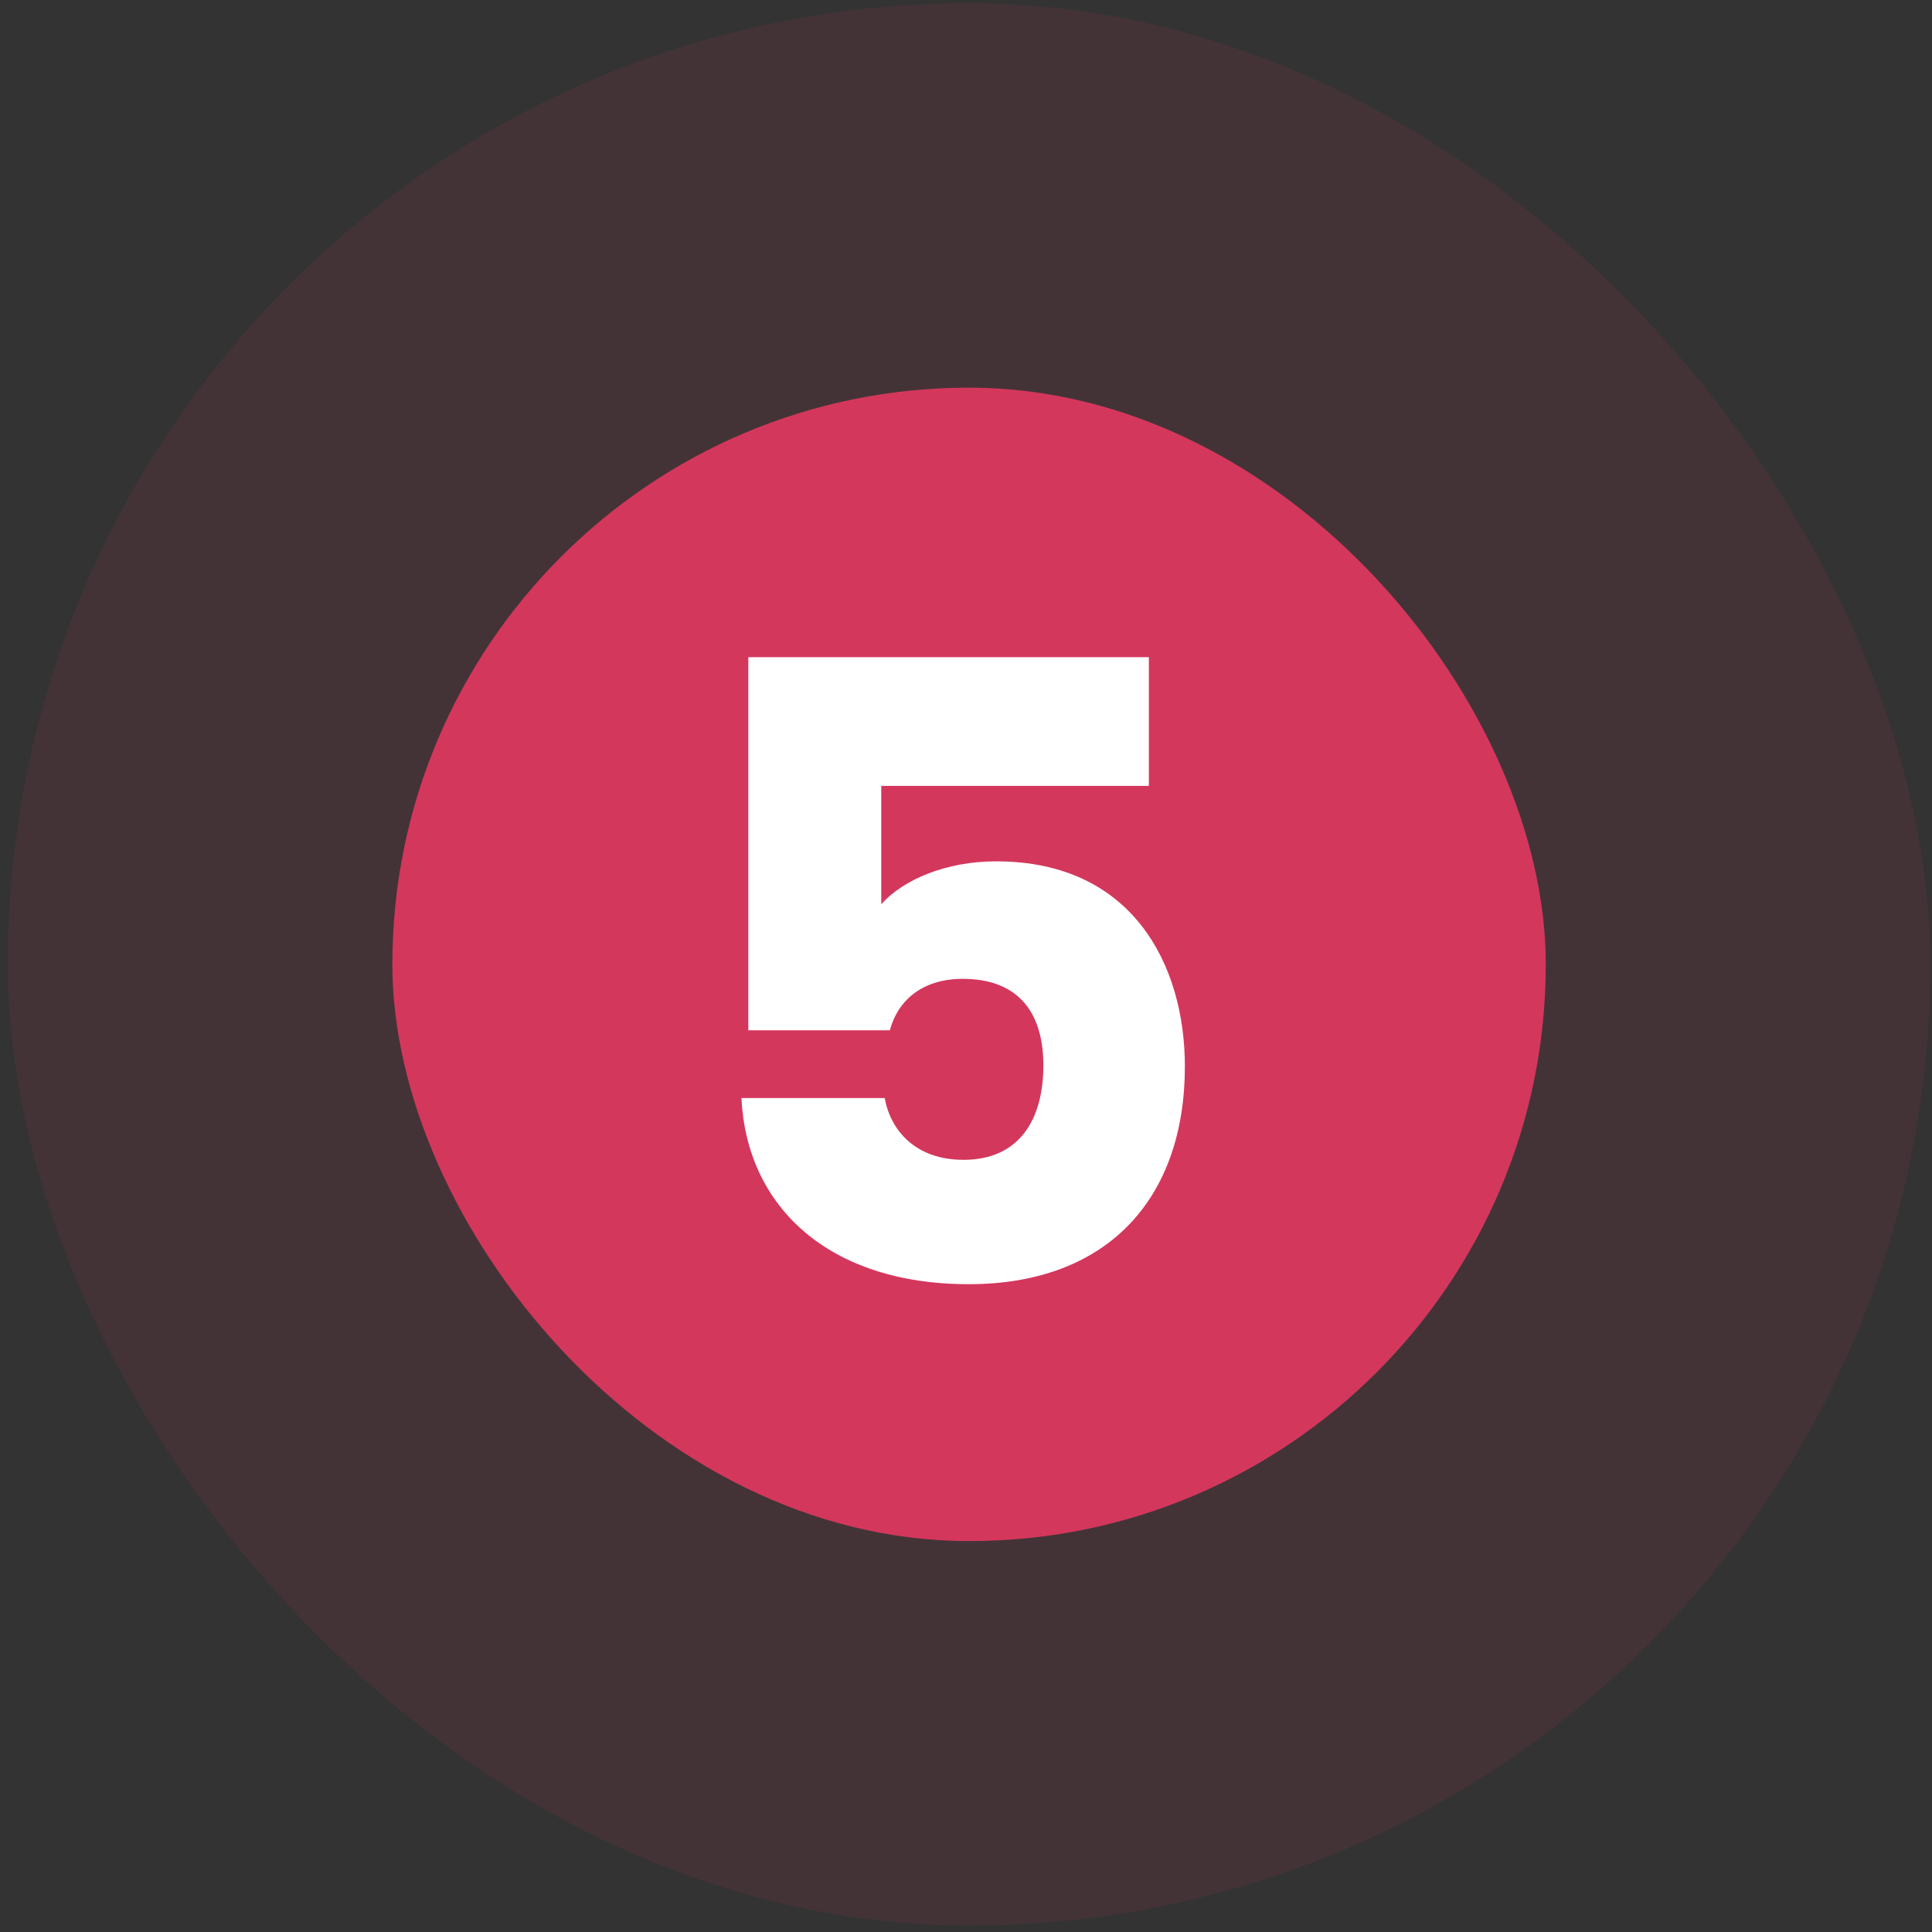
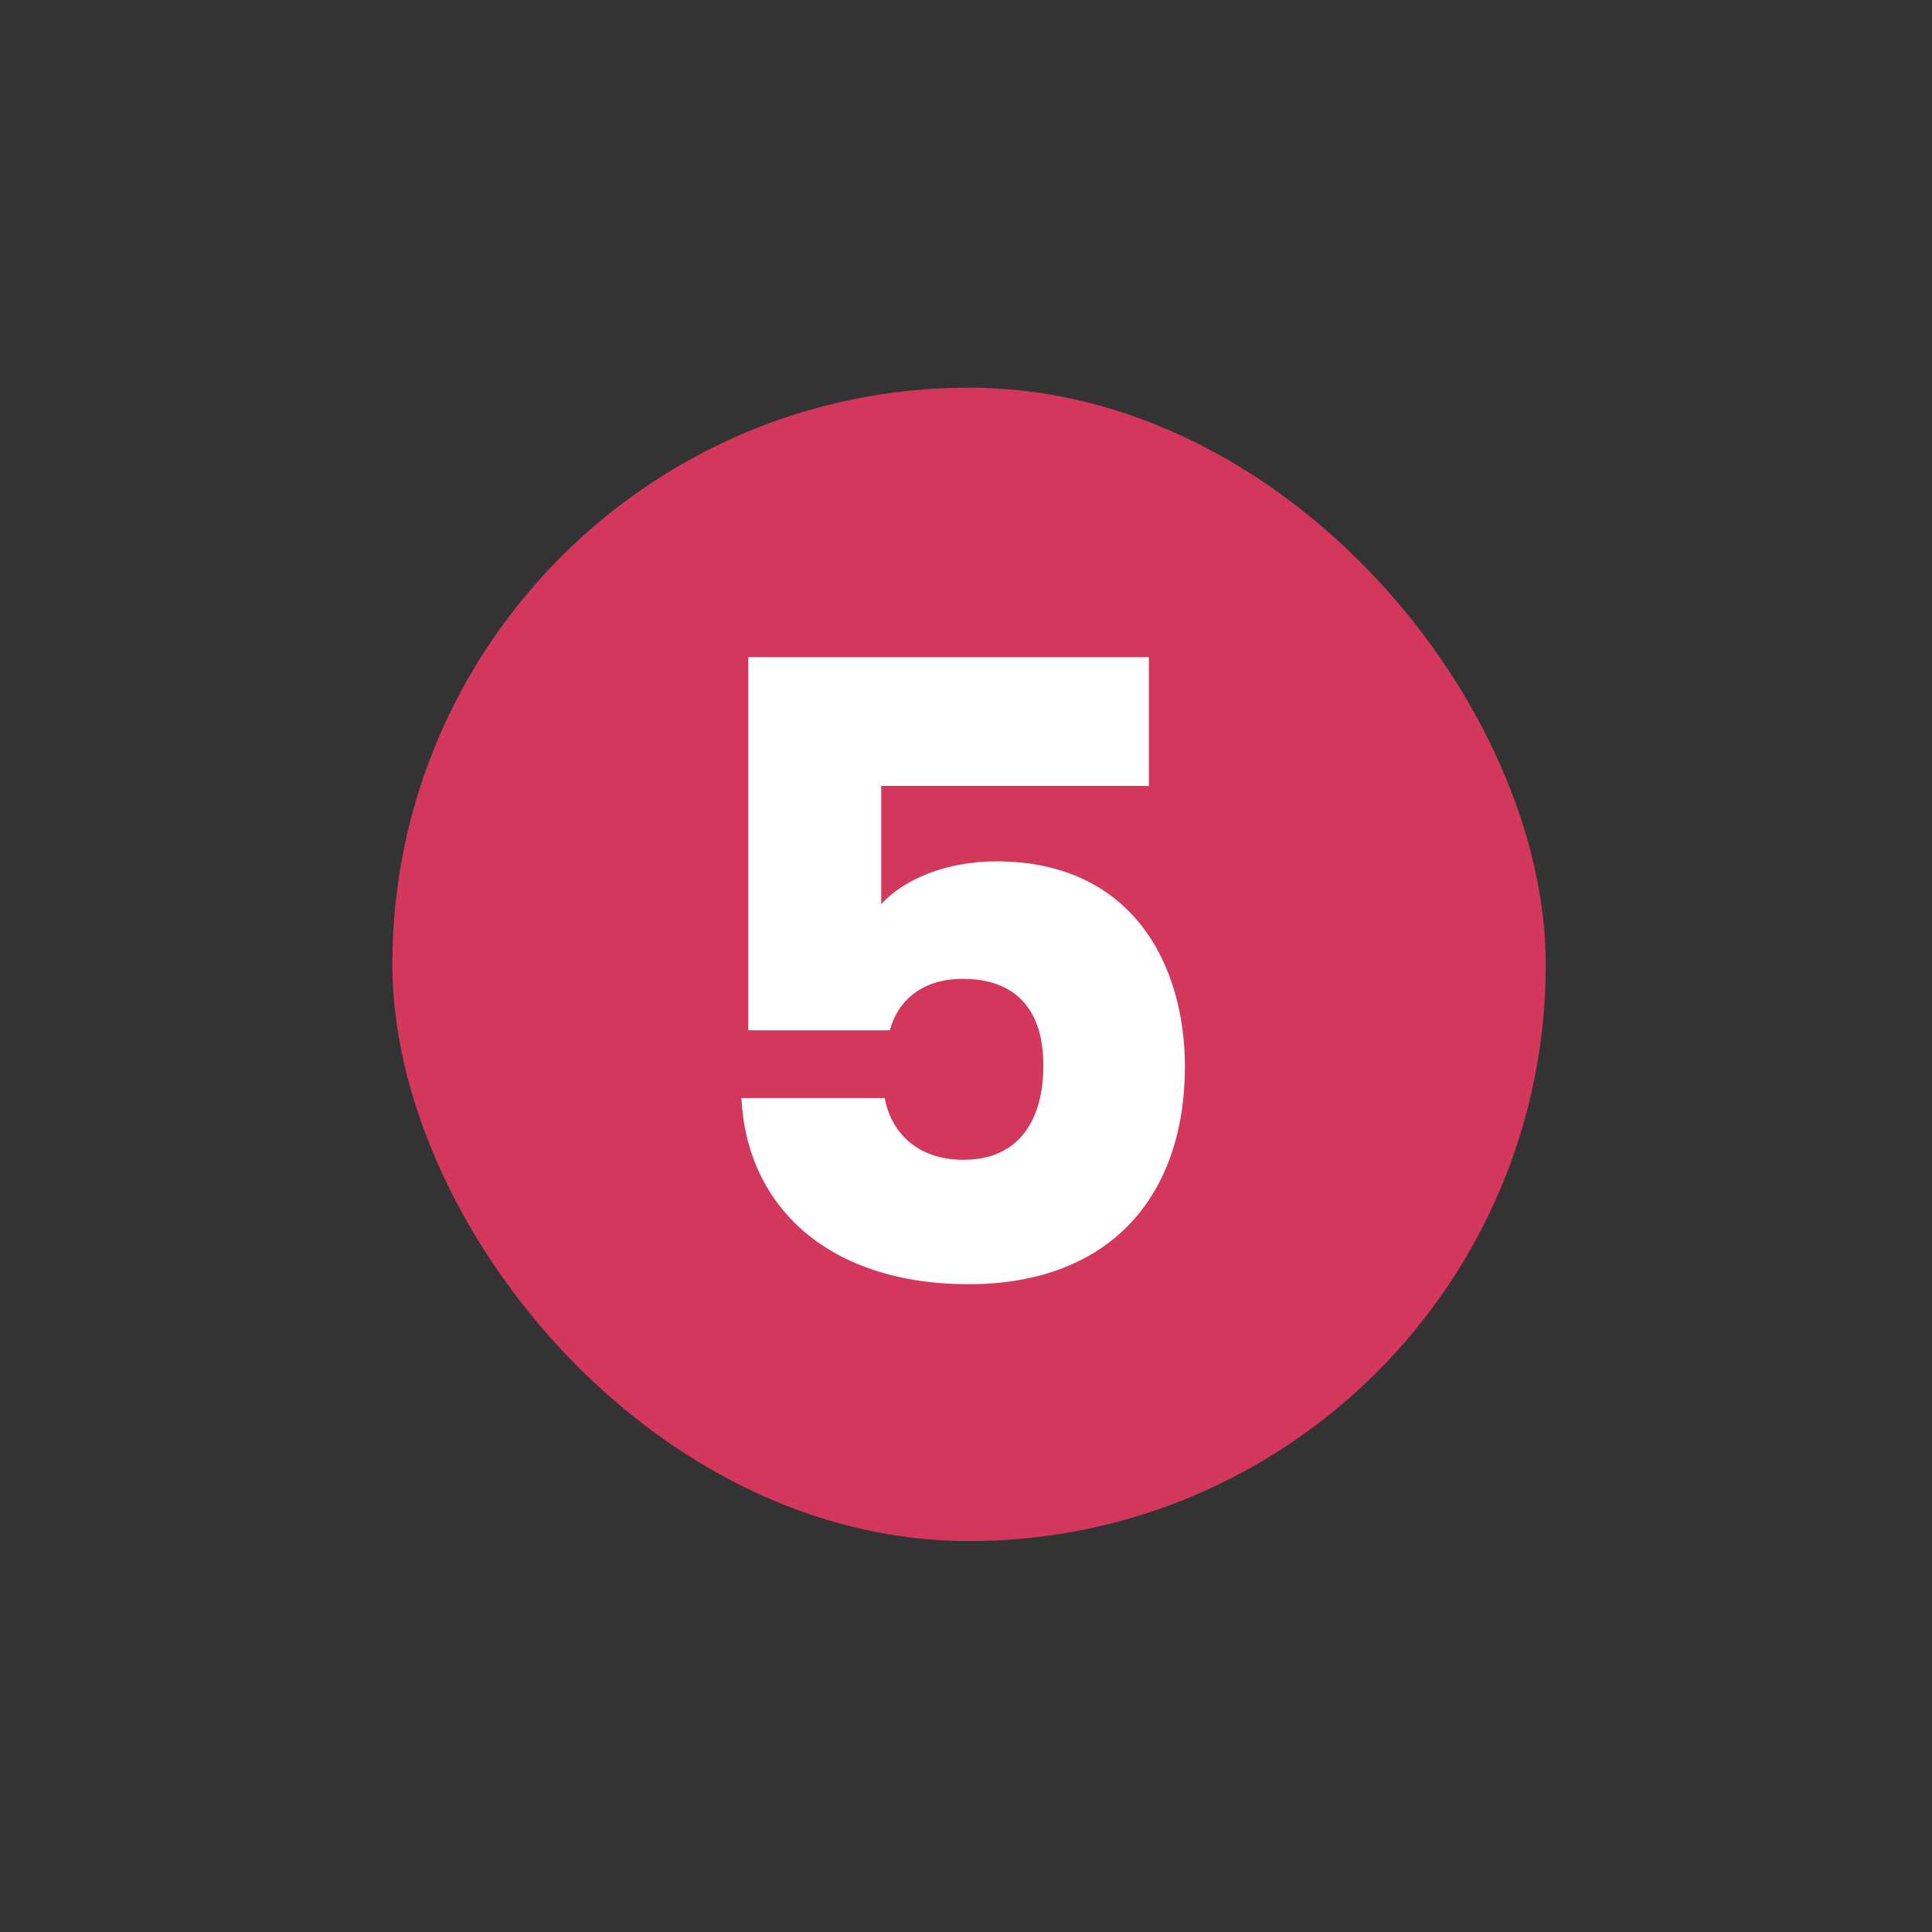
<svg xmlns="http://www.w3.org/2000/svg" width="171" height="171" viewBox="0 0 171 171" fill="none">
  <rect x="0" y="0" width="171" height="171" fill="#333333" stroke="none" />
-   <rect opacity="0.1" x="0.701" y="0.285" width="170.139" height="170.142" rx="85.069" fill="#D4375C" />
  <rect x="34.727" y="34.311" width="102.088" height="102.09" rx="51.044" fill="#D4375C" />
  <path d="M66.232 58.169H101.685V69.556H77.999V80.032C79.973 77.831 83.769 76.237 88.172 76.237C100.242 76.237 104.873 85.422 104.873 94.38C104.873 106.071 98.041 113.663 85.742 113.663C73.292 113.663 66.08 106.754 65.625 97.189H78.303C78.834 100.074 81.036 102.655 85.287 102.655C90.221 102.655 92.347 99.087 92.347 94.304C92.347 89.294 89.842 86.637 85.211 86.637C81.567 86.637 79.442 88.611 78.758 91.192H66.232V58.169Z" fill="white" />
</svg>